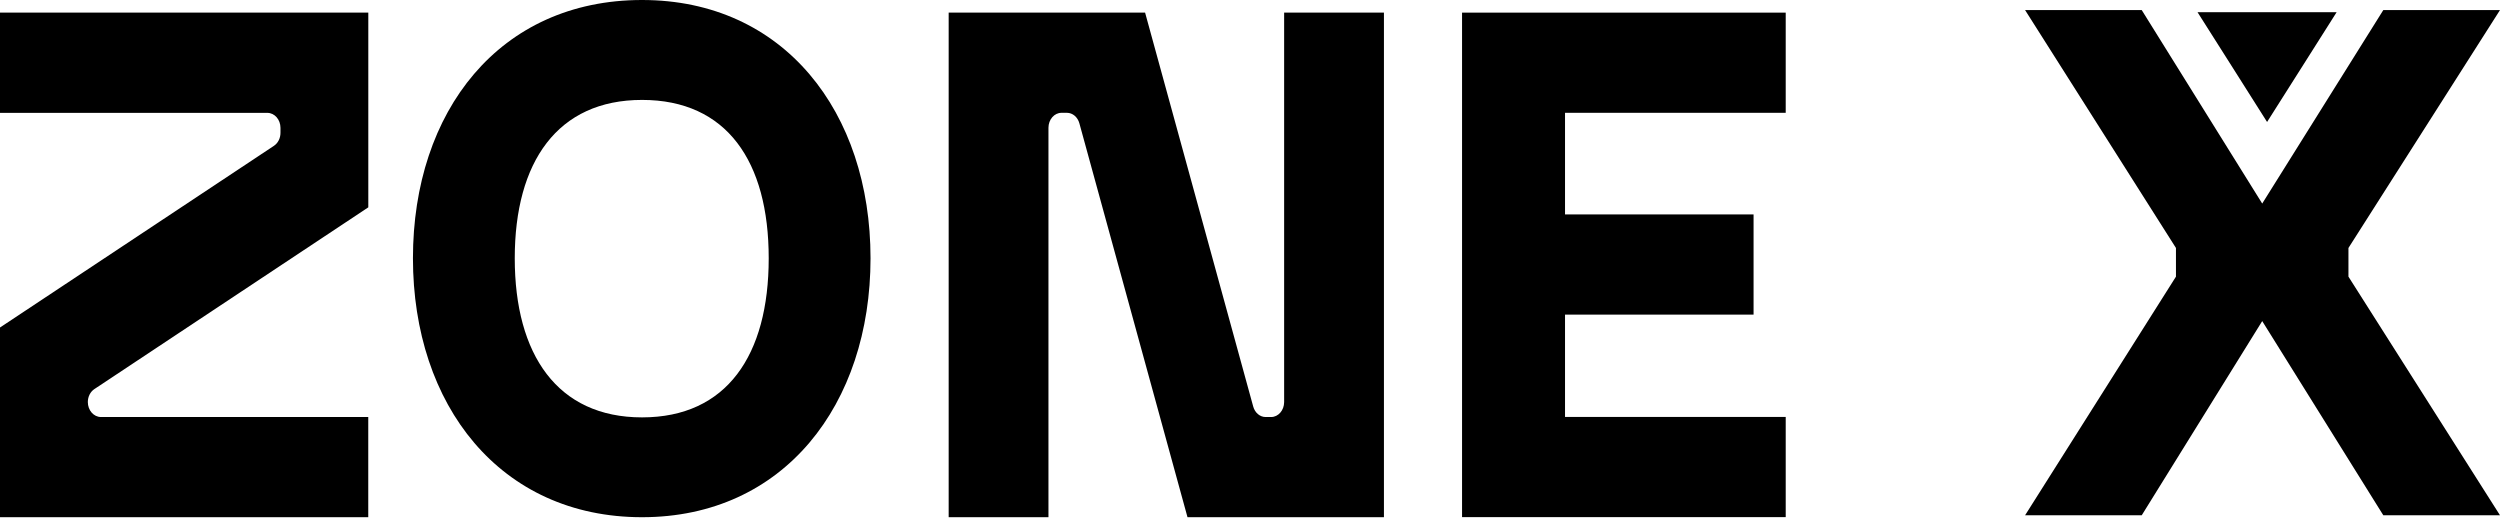
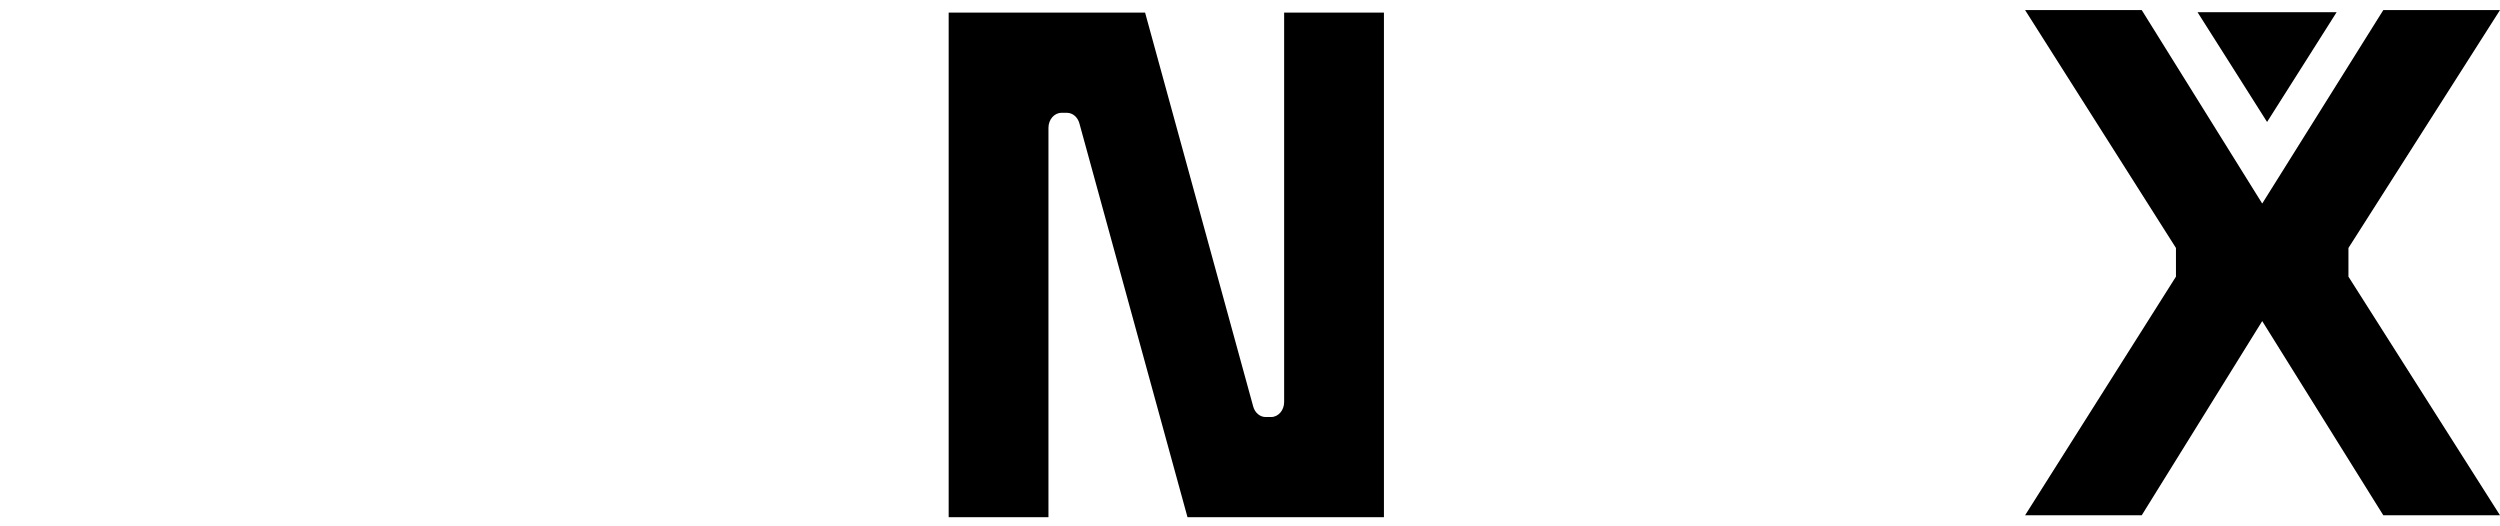
<svg xmlns="http://www.w3.org/2000/svg" width="214" height="45" viewBox="0 0 214 45" fill="none">
  <g id="Group 215">
-     <path id="Vector" d="M8.078 33.305C7.732 33.535 7.518 33.956 7.518 34.415C7.518 35.123 8.021 35.697 8.642 35.697H31.523V44.274H0V28.035L23.449 12.482C23.794 12.252 24.009 11.831 24.009 11.372V10.943C24.009 10.235 23.506 9.661 22.885 9.661H0V1.081H31.527V17.748L8.078 33.305Z" fill="black" />
-     <path id="Vector_2" d="M54.96 0C67.109 0 74.517 9.59 74.517 22.106C74.517 34.622 67.109 44.273 54.96 44.273C42.811 44.273 35.348 34.687 35.348 22.106C35.348 9.525 42.756 0 54.96 0ZM54.96 35.728C62.205 35.728 65.802 30.414 65.802 22.11C65.802 13.805 62.205 8.553 54.96 8.553C47.715 8.553 44.063 13.866 44.063 22.11C44.063 30.353 47.711 35.728 54.96 35.728Z" fill="black" />
    <path id="Vector_3" d="M109.922 1.081H118.465V44.274H101.65L92.395 10.556C92.248 10.02 91.818 9.656 91.328 9.656H90.865C90.248 9.656 89.748 10.23 89.748 10.938V44.27H81.206V1.081H98.02L107.275 34.799C107.422 35.334 107.852 35.698 108.342 35.698H108.806C109.422 35.698 109.922 35.124 109.922 34.416V1.081Z" fill="black" />
-     <path id="Vector_4" d="M125.152 44.274V1.081H152.857V9.656H133.966V18.355H150.105V26.931H133.966V35.69H152.857V44.266H125.152V44.274Z" fill="black" />
    <g id="Group">
      <path id="Vector_5" d="M201.027 21.226L214 0.861H204.012L193.646 17.424L183.331 0.861H173.346L186.262 21.226V23.68L173.346 44.109H183.331L193.646 27.485L204.012 44.109H214L201.027 23.68V21.226Z" fill="black" />
      <path id="Vector_6" d="M194.062 10.441L197.04 5.743L200.015 1.045H194.062H188.109L191.088 5.743L194.062 10.441Z" fill="black" />
    </g>
  </g>
</svg>